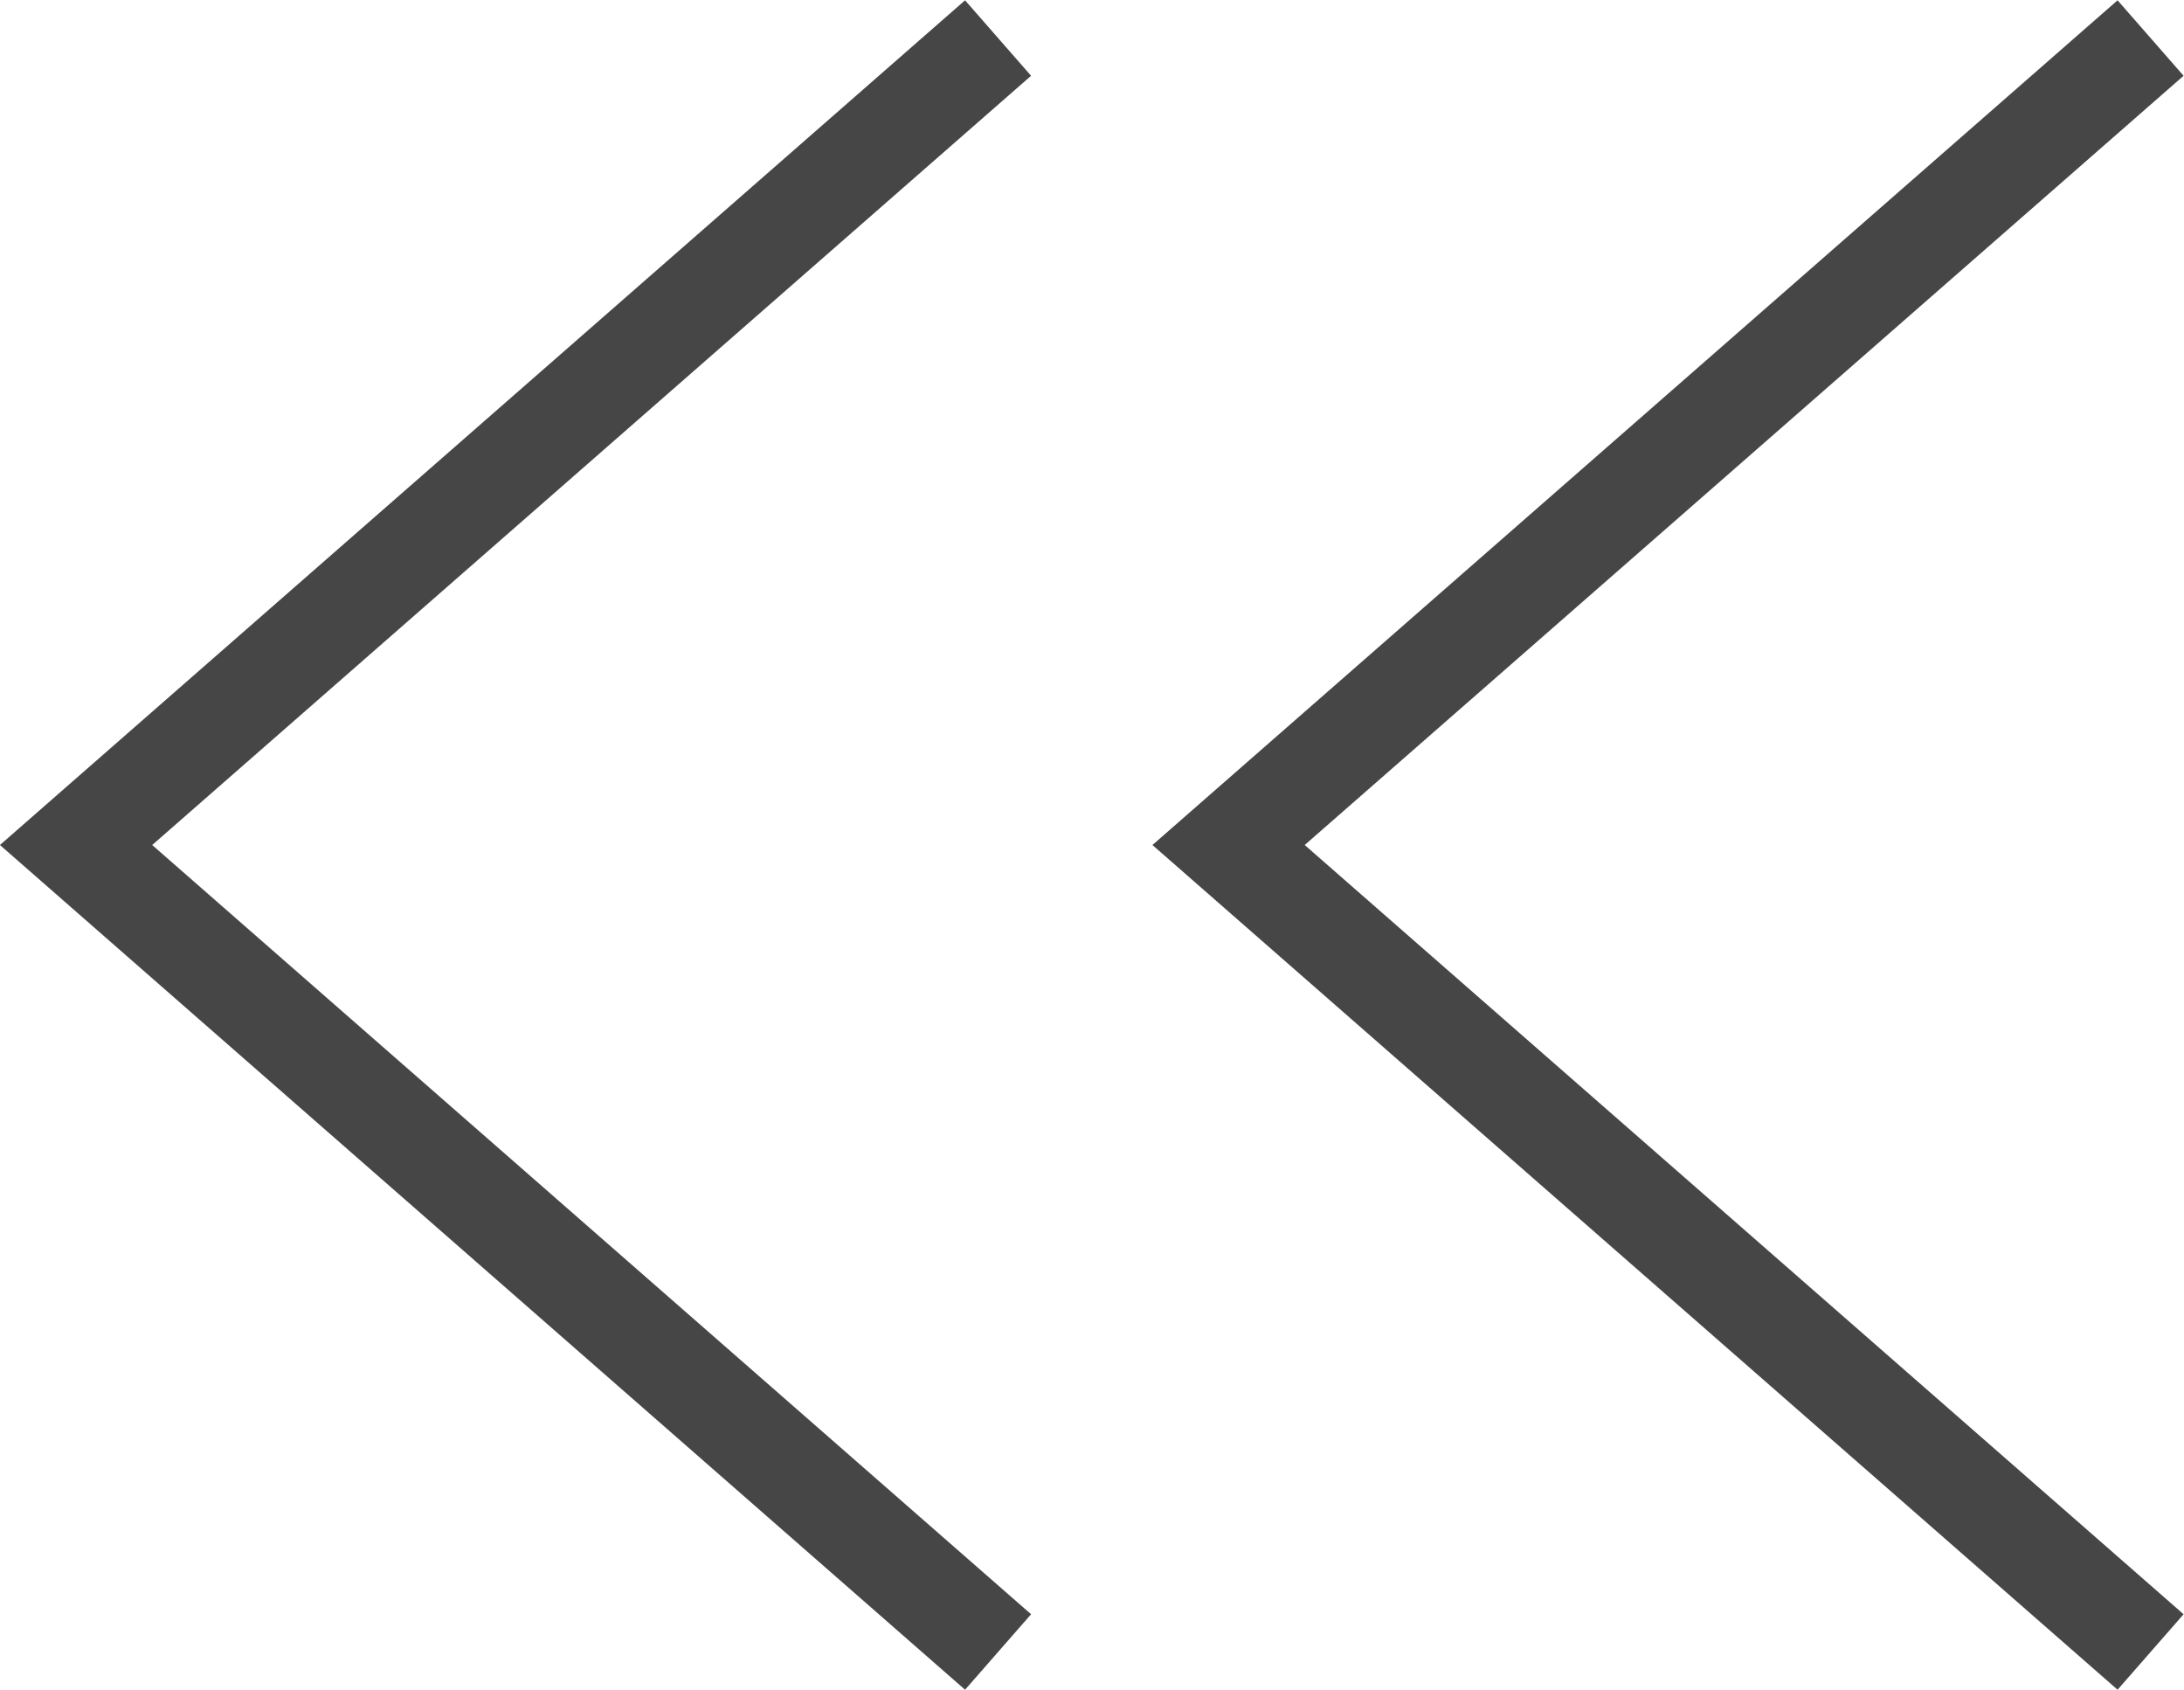
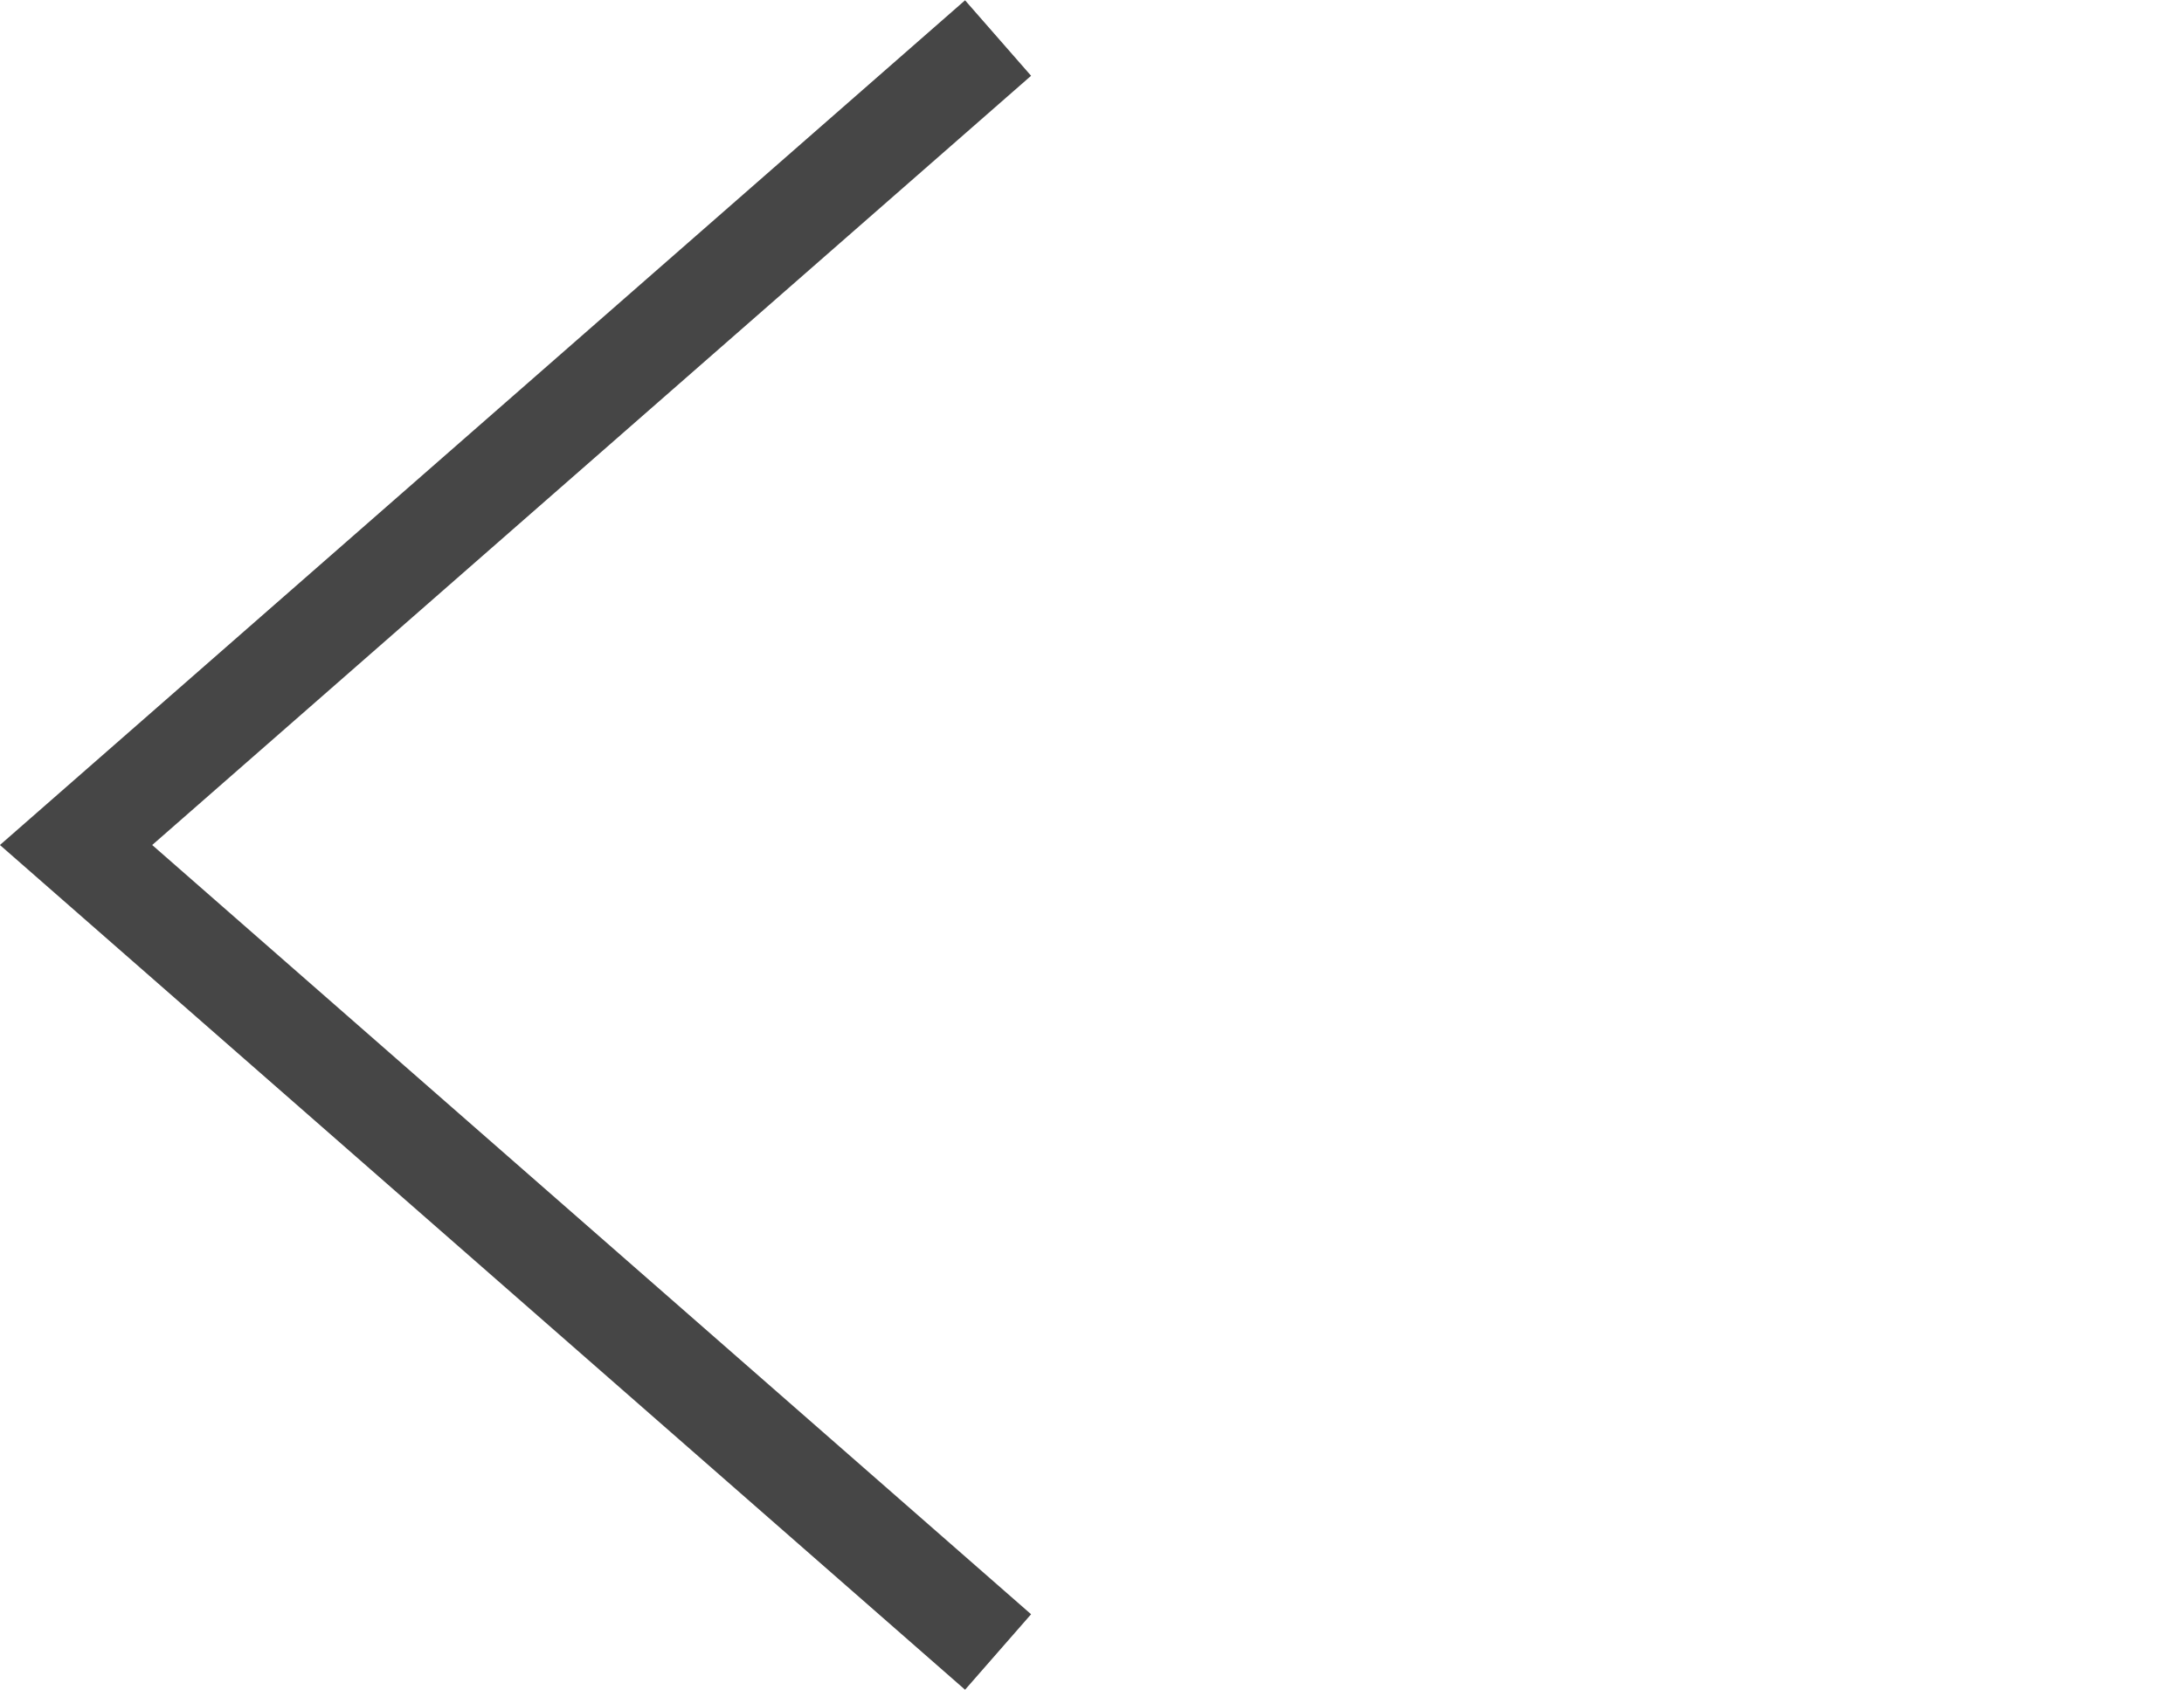
<svg xmlns="http://www.w3.org/2000/svg" viewBox="0 0 18.95 14.66">
  <g fill="none" stroke="#464646" stroke-miterlimit="10" stroke-width=".87">
    <path d="m8.66 14.33-8-7 8-7" />
-     <path d="m18.66 14.33-8-7 8-7" />
  </g>
</svg>